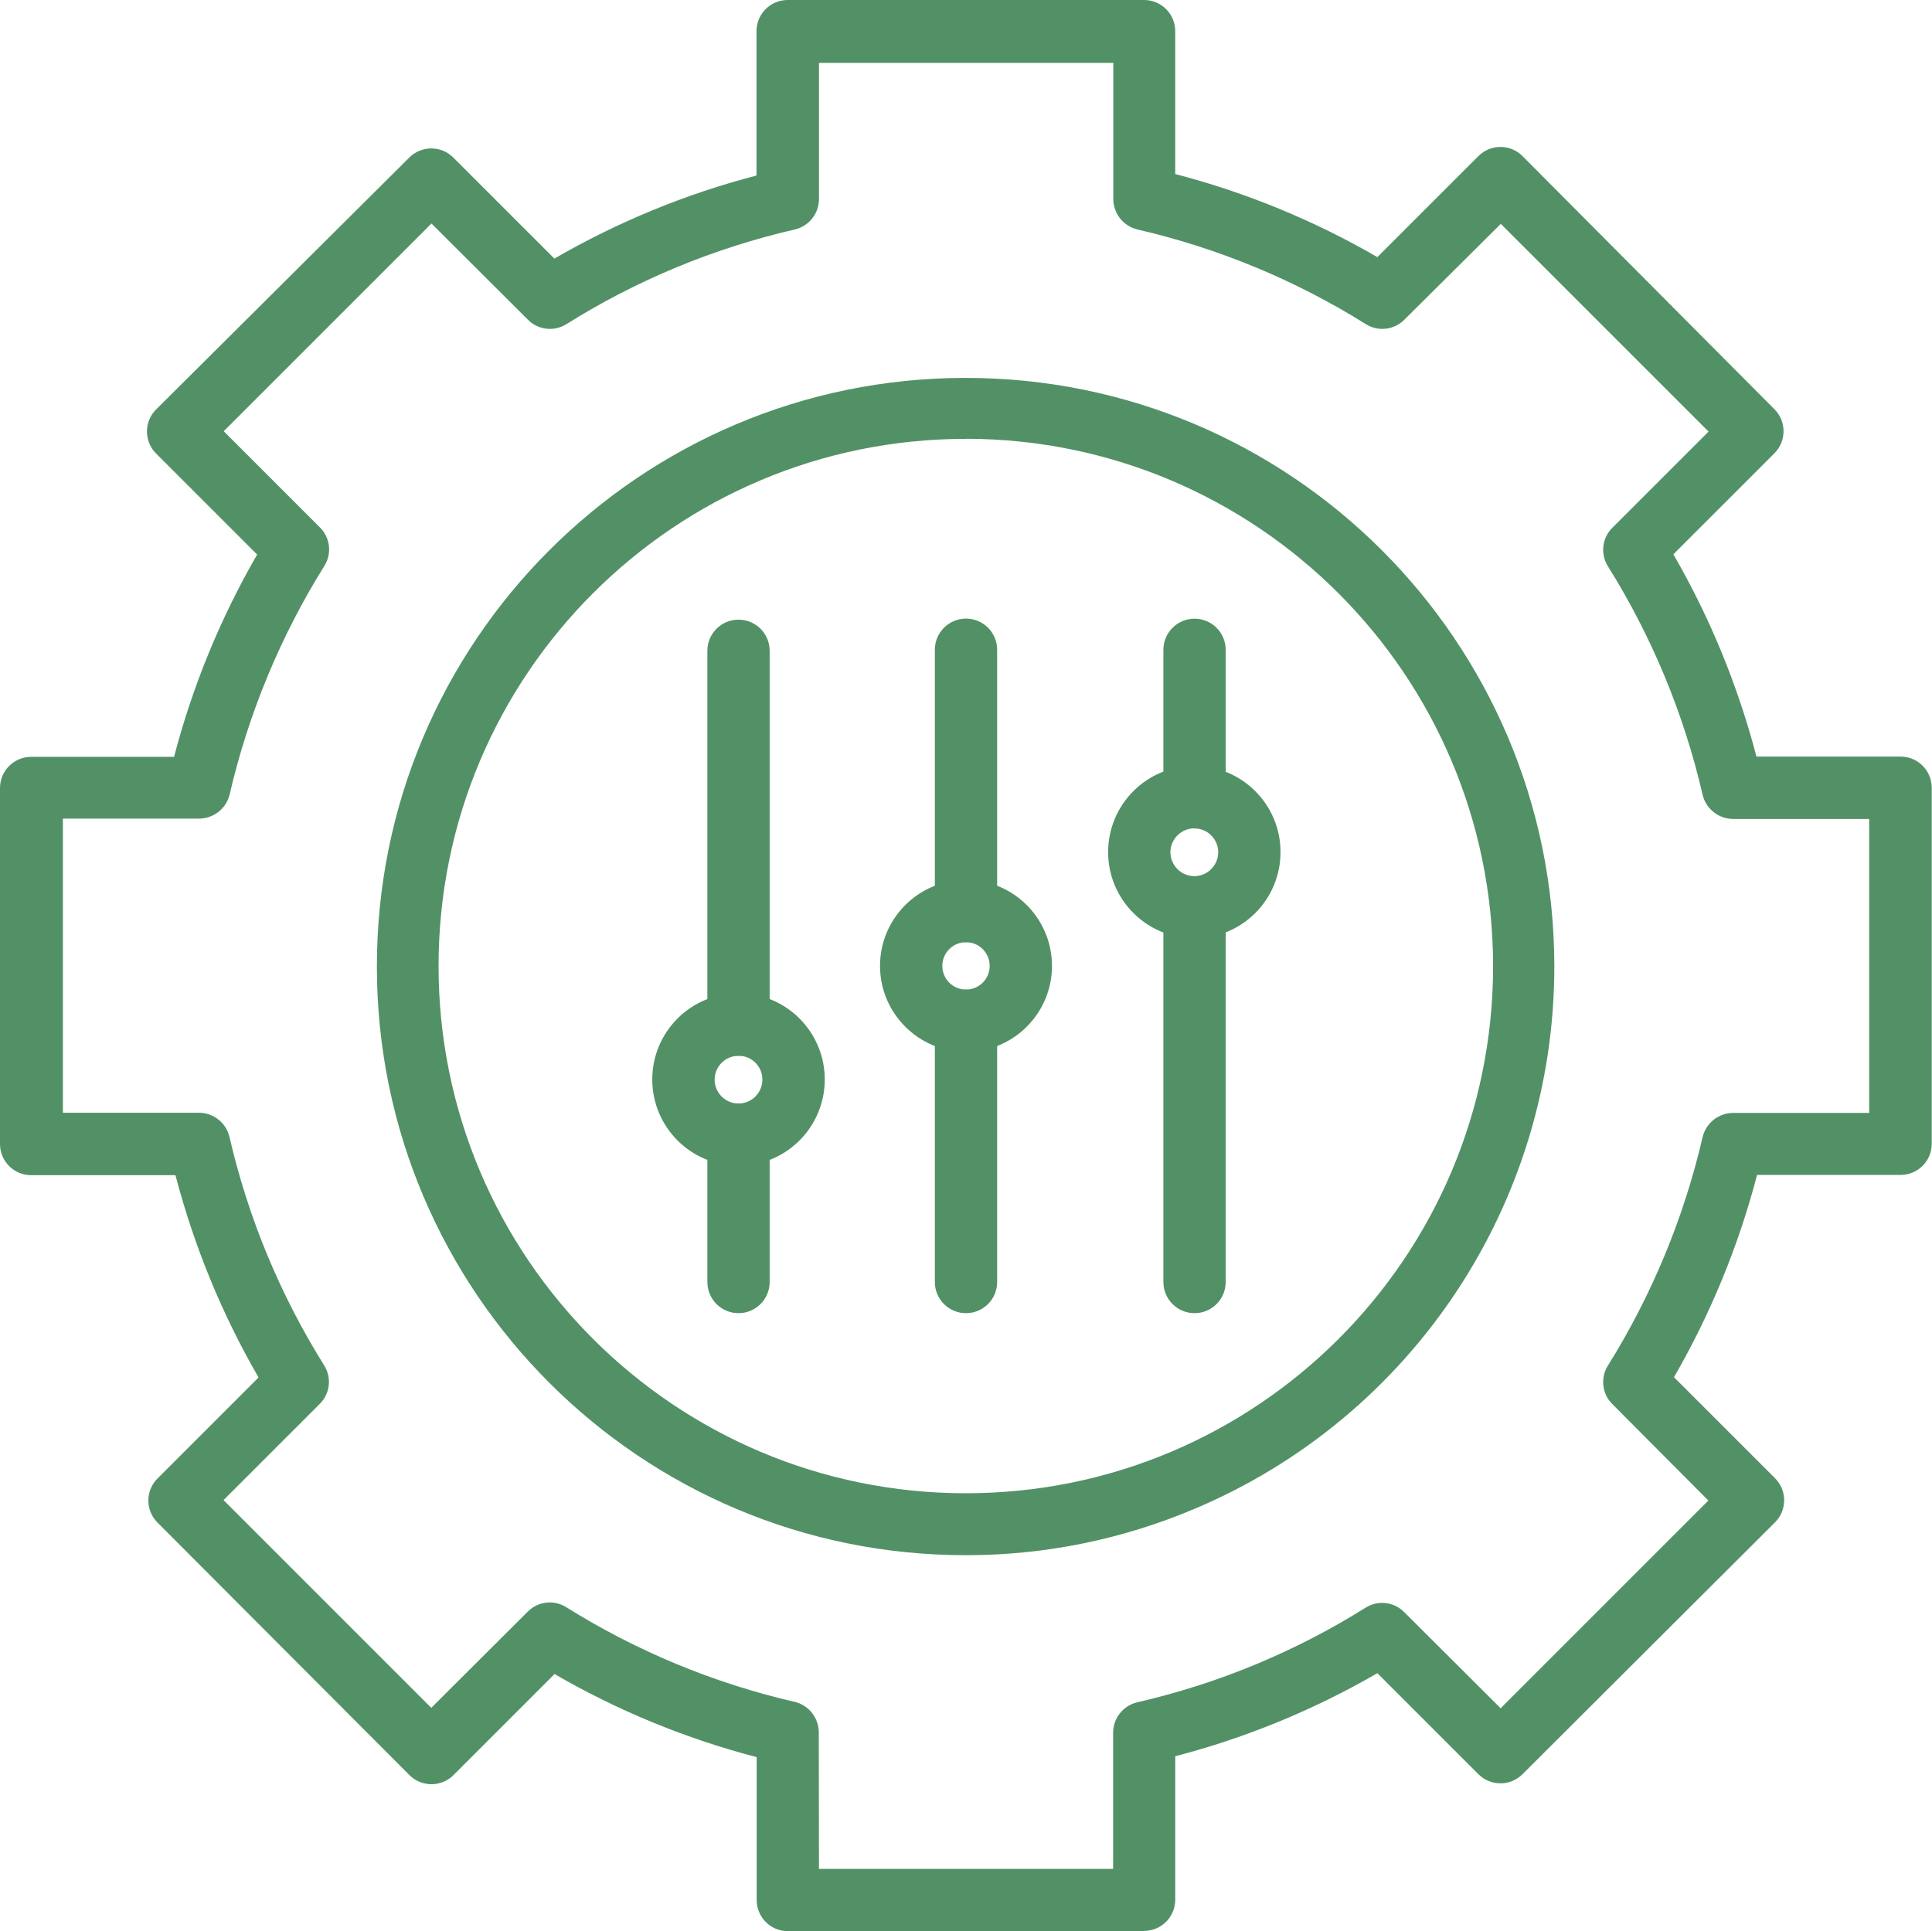
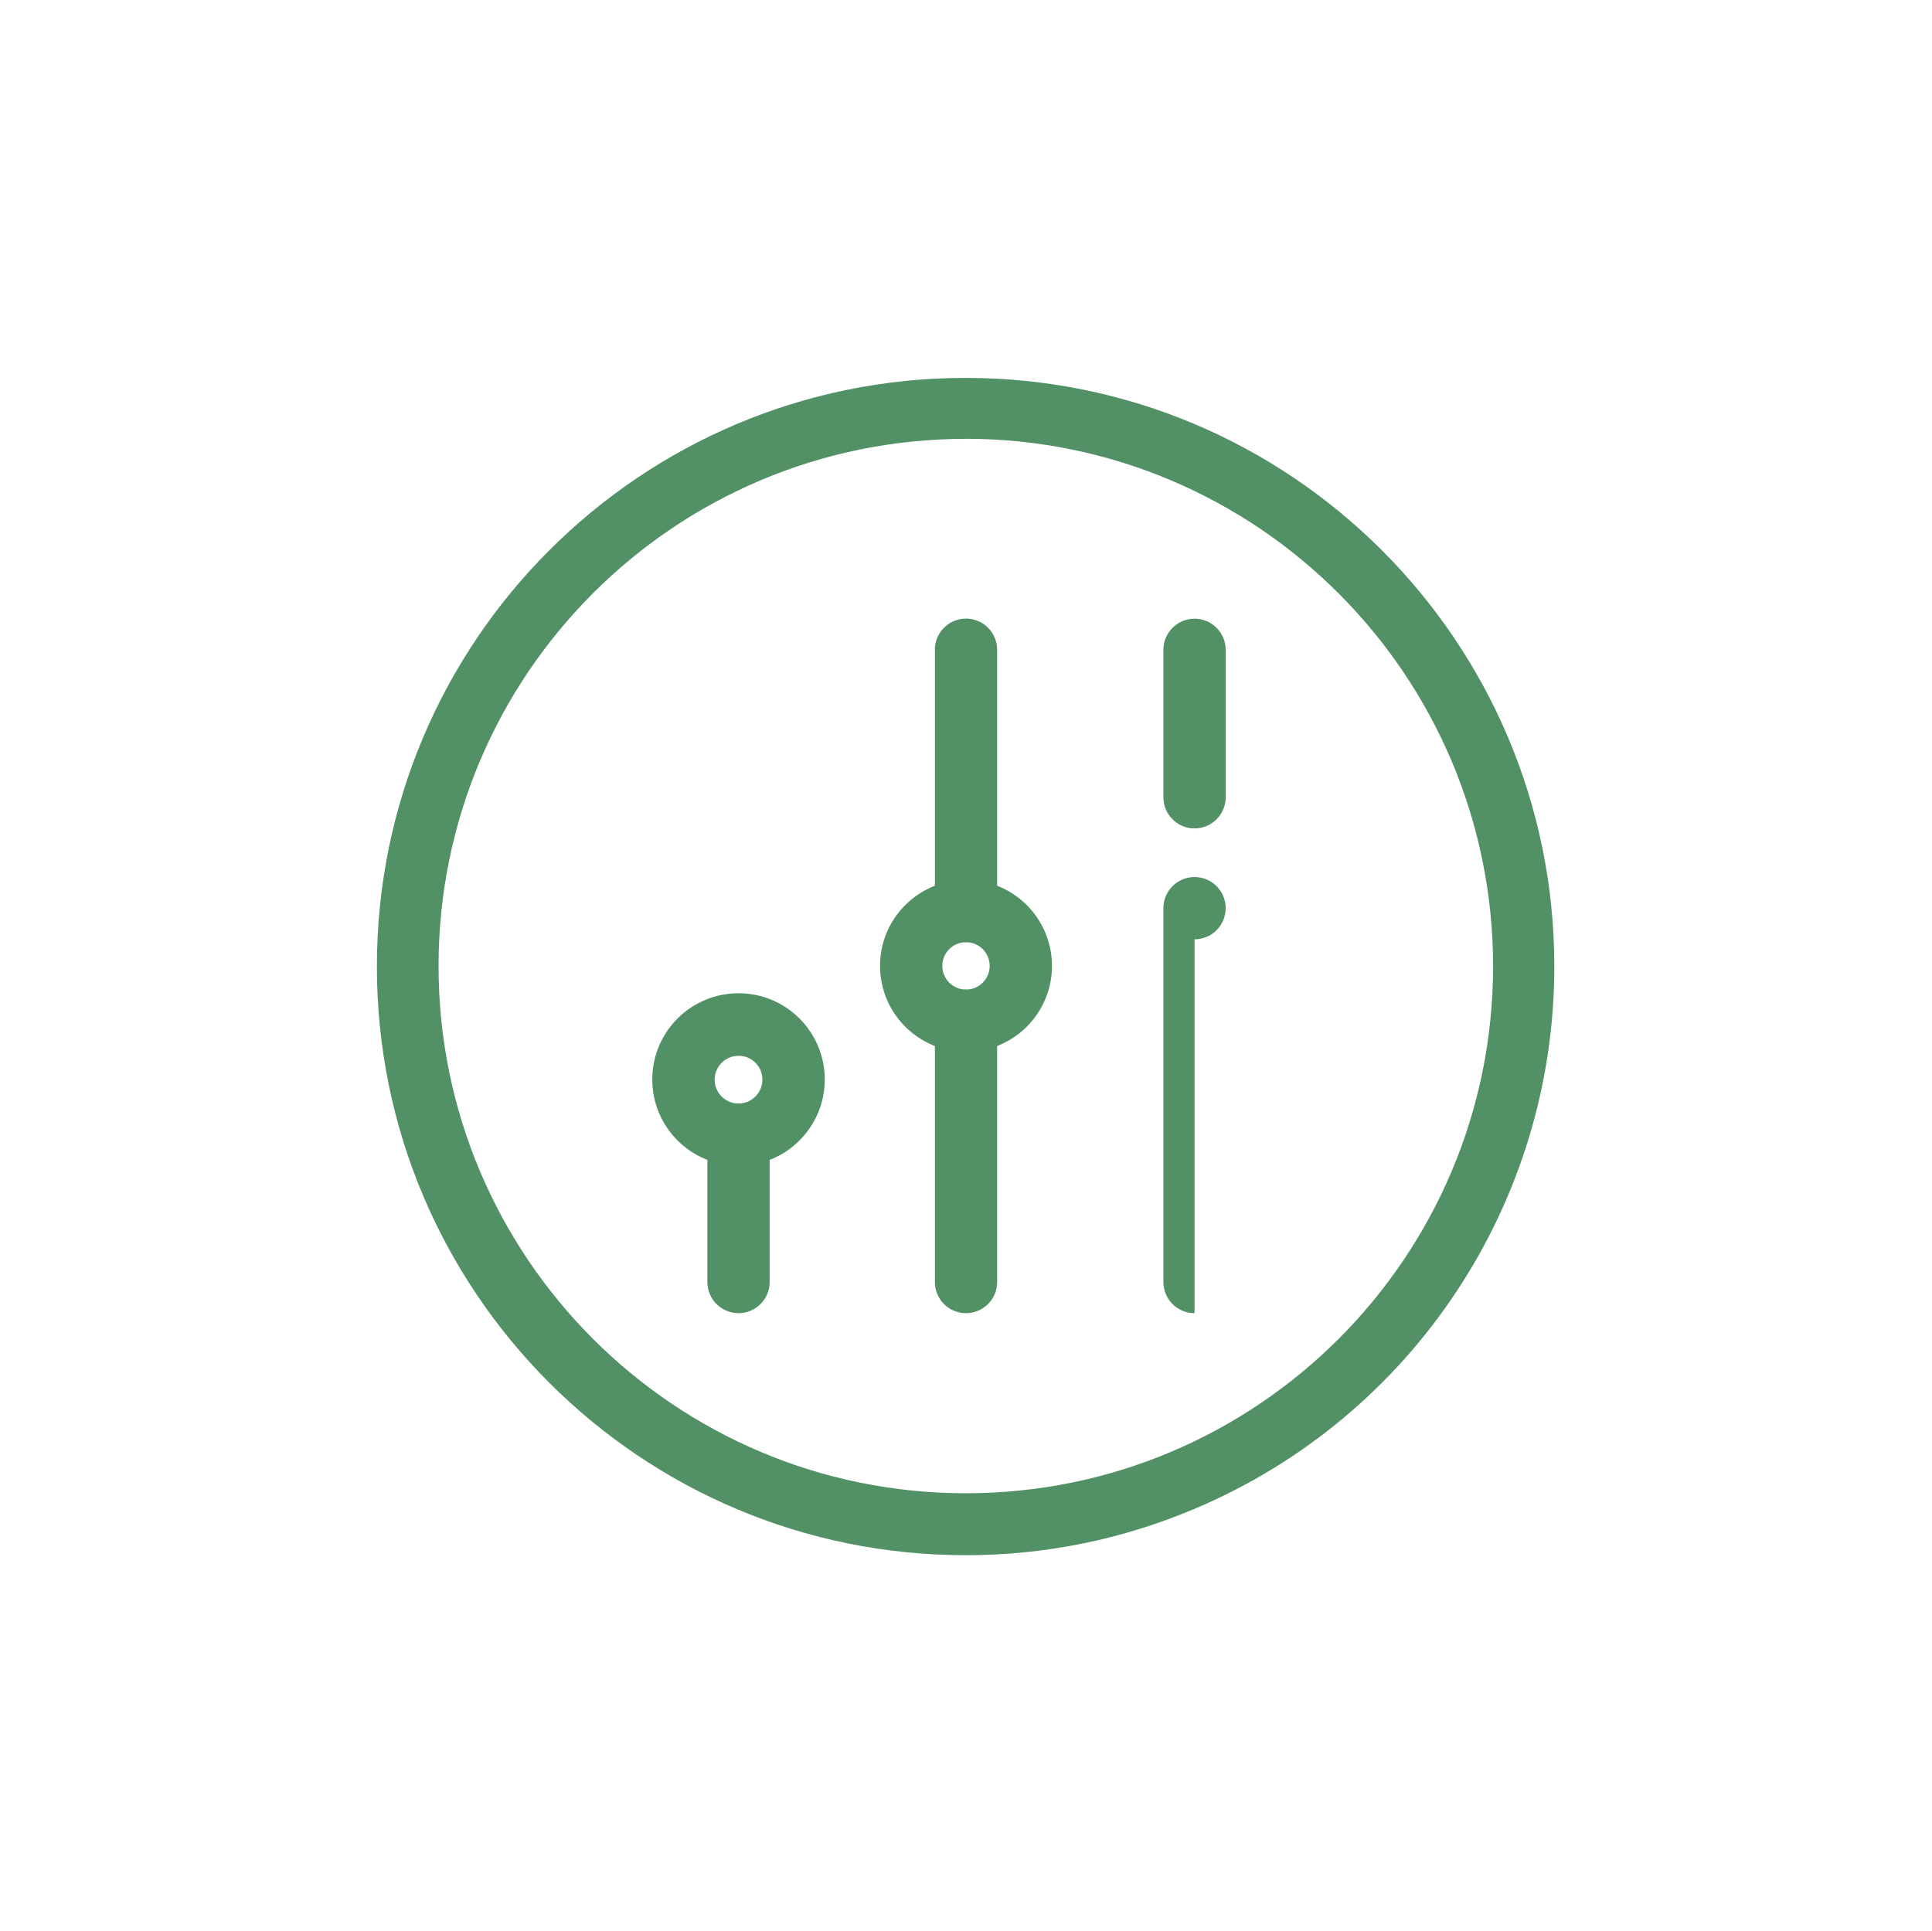
<svg xmlns="http://www.w3.org/2000/svg" id="Layer_2" viewBox="0 0 220.22 220.15">
  <g id="Layer_1-2">
    <path d="m110.11,177.29c-37.06.03-67.13-30-67.15-67.06-.03-37.06,30-67.13,67.06-67.15,37.06-.03,67.13,30,67.15,67.06.02,27-16.14,51.38-41.02,61.87-8.24,3.49-17.1,5.29-26.05,5.28Zm0-127.26c-33.19-.01-60.11,26.88-60.12,60.08-.01,33.19,26.88,60.11,60.08,60.12,33.19.01,60.11-26.88,60.12-60.08v-.05c-.04-33.16-26.91-60.04-60.08-60.08Z" fill="#529166" />
-     <path d="m130.43,220.15h-40.63c-1.96,0-3.55-1.59-3.55-3.55v-16.29c-8.07-2.1-15.82-5.29-23.04-9.47l-11.51,11.51c-1.38,1.39-3.63,1.4-5.02.02,0,0-.01-.01-.02-.02l-28.7-28.77c-1.39-1.38-1.4-3.63-.02-5.02,0,0,.01-.01.02-.02l11.51-11.51c-4.18-7.23-7.36-14.99-9.47-23.06H3.55c-1.96,0-3.55-1.59-3.55-3.55v-40.59c0-1.96,1.59-3.55,3.55-3.55h16.29c2.11-8.08,5.3-15.84,9.47-23.06l-11.51-11.51c-1.39-1.38-1.4-3.63-.02-5.02,0,0,.01-.01.02-.02l28.84-28.7c1.38-1.39,3.63-1.4,5.02-.02,0,0,.01.01.02.02l11.51,11.51c7.22-4.18,14.97-7.37,23.04-9.47V3.55c0-1.96,1.59-3.55,3.55-3.55h40.63c1.96,0,3.55,1.59,3.55,3.55v16.29c8.07,2.1,15.82,5.29,23.04,9.47l11.51-11.51c1.38-1.39,3.63-1.4,5.02-.02,0,0,.01.01.02.02l28.7,28.84c1.39,1.38,1.4,3.63.02,5.02,0,0-.01.01-.02.02l-11.51,11.51c4.18,7.23,7.36,14.99,9.47,23.06h16.43c1.96,0,3.55,1.59,3.55,3.55v40.59c0,1.96-1.59,3.55-3.55,3.55h-16.36c-2.11,8.08-5.3,15.84-9.47,23.06l11.51,11.51c1.39,1.38,1.4,3.63.02,5.02,0,0-.01.01-.02.02l-28.77,28.7c-1.38,1.39-3.63,1.4-5.02.02,0,0-.01-.01-.02-.02l-11.51-11.51c-7.22,4.18-14.97,7.37-23.04,9.47v16.43c-.04,1.93-1.62,3.48-3.55,3.48Zm-37.08-7.1h33.53v-15.53c0-1.65,1.14-3.08,2.75-3.46,9.22-2.12,18.03-5.77,26.05-10.8,1.4-.87,3.22-.66,4.38.52l10.99,10.96,23.68-23.68-10.94-10.99c-1.18-1.16-1.39-2.98-.52-4.38,5.01-8.03,8.66-16.83,10.8-26.05.38-1.62,1.82-2.76,3.48-2.77h15.51v-33.51h-15.51c-1.66-.01-3.1-1.15-3.48-2.77-2.13-9.22-5.78-18.02-10.8-26.05-.87-1.4-.66-3.22.52-4.38l10.96-10.96-23.68-23.68-10.99,10.92c-1.16,1.18-2.98,1.39-4.38.52-8.02-5.02-16.82-8.67-26.05-10.8-1.6-.38-2.74-1.81-2.75-3.46V7.17h-33.55v15.53c0,1.65-1.14,3.08-2.75,3.46-9.22,2.12-18.03,5.77-26.05,10.8-1.4.87-3.22.66-4.38-.52l-10.99-10.96-23.68,23.68,10.96,10.96c1.18,1.16,1.39,2.98.52,4.38-5.01,8.03-8.66,16.83-10.8,26.05-.38,1.62-1.82,2.76-3.48,2.77H7.17v33.53h15.51c1.66.01,3.1,1.15,3.48,2.77,2.13,9.22,5.78,18.02,10.8,26.05.87,1.4.66,3.22-.52,4.38l-10.96,10.96,23.68,23.68,10.99-10.96c1.16-1.18,2.98-1.39,4.38-.52,8.02,5.02,16.82,8.67,26.05,10.8,1.6.38,2.74,1.81,2.75,3.46l.02,15.58Z" fill="#529166" />
    <path d="m84.18,132.89c-5.43,0-9.83-4.4-9.83-9.83s4.4-9.83,9.83-9.83,9.83,4.4,9.83,9.83-4.4,9.83-9.83,9.83h0Zm0-12.53c-1.5,0-2.72,1.22-2.72,2.72,0,1.5,1.22,2.72,2.72,2.72,1.5,0,2.72-1.22,2.72-2.72,0,0,0-.02,0-.02,0-1.49-1.21-2.7-2.7-2.7,0,0-.02,0-.02,0Z" fill="#529166" />
-     <path d="m136.16,106.96c-5.43.01-9.84-4.38-9.85-9.8-.01-5.43,4.38-9.84,9.8-9.85,5.43-.01,9.84,4.38,9.85,9.8,0,.02,0,.03,0,.05-.01,5.41-4.39,9.79-9.8,9.8Zm0-12.53c-1.5-.01-2.73,1.2-2.75,2.7-.01,1.5,1.2,2.73,2.7,2.75,1.5.01,2.73-1.2,2.75-2.7,0,0,0-.02,0-.02,0-1.49-1.2-2.71-2.7-2.72Z" fill="#529166" />
    <path d="m110.11,119.91c-5.41,0-9.8-4.39-9.8-9.8s4.39-9.8,9.8-9.8,9.8,4.39,9.8,9.8h0c0,5.41-4.39,9.8-9.8,9.8Zm0-12.5c-1.49,0-2.7,1.21-2.7,2.7s1.21,2.7,2.7,2.7,2.7-1.21,2.7-2.7h0c0-1.49-1.21-2.7-2.7-2.7Z" fill="#529166" />
    <path d="m110.11,107.41c-1.96,0-3.55-1.59-3.55-3.55v-29.79c0-1.96,1.59-3.55,3.55-3.55s3.55,1.59,3.55,3.55v29.79c0,1.96-1.59,3.55-3.55,3.55Z" fill="#529166" />
    <path d="m136.16,94.44c-1.96,0-3.55-1.59-3.55-3.55v-16.81c0-1.96,1.59-3.55,3.55-3.55s3.55,1.59,3.55,3.55v16.81c0,1.96-1.59,3.55-3.55,3.55Z" fill="#529166" />
    <path d="m84.18,149.7c-1.96,0-3.55-1.59-3.55-3.55v-16.81c0-1.96,1.59-3.55,3.55-3.55s3.55,1.59,3.55,3.55h0v16.81c0,1.96-1.59,3.55-3.55,3.55Z" fill="#529166" />
    <path d="m110.11,149.7c-1.96,0-3.55-1.59-3.55-3.55v-29.79c0-1.96,1.59-3.55,3.55-3.55s3.55,1.59,3.55,3.55v29.79c0,1.96-1.59,3.55-3.55,3.55Z" fill="#529166" />
-     <path d="m136.16,149.7c-1.96,0-3.55-1.59-3.55-3.55v-42.62c0-1.96,1.59-3.55,3.55-3.55s3.55,1.59,3.55,3.55v42.62c0,1.96-1.59,3.55-3.55,3.55Z" fill="#529166" />
-     <path d="m84.18,120.36c-1.96,0-3.55-1.59-3.55-3.55v-42.62c0-1.96,1.59-3.55,3.55-3.55s3.55,1.59,3.55,3.55v42.62c0,1.96-1.59,3.55-3.55,3.55Z" fill="#529166" />
+     <path d="m136.16,149.7c-1.96,0-3.55-1.59-3.55-3.55v-42.62c0-1.96,1.59-3.55,3.55-3.55s3.55,1.59,3.55,3.55c0,1.96-1.59,3.55-3.55,3.55Z" fill="#529166" />
  </g>
</svg>